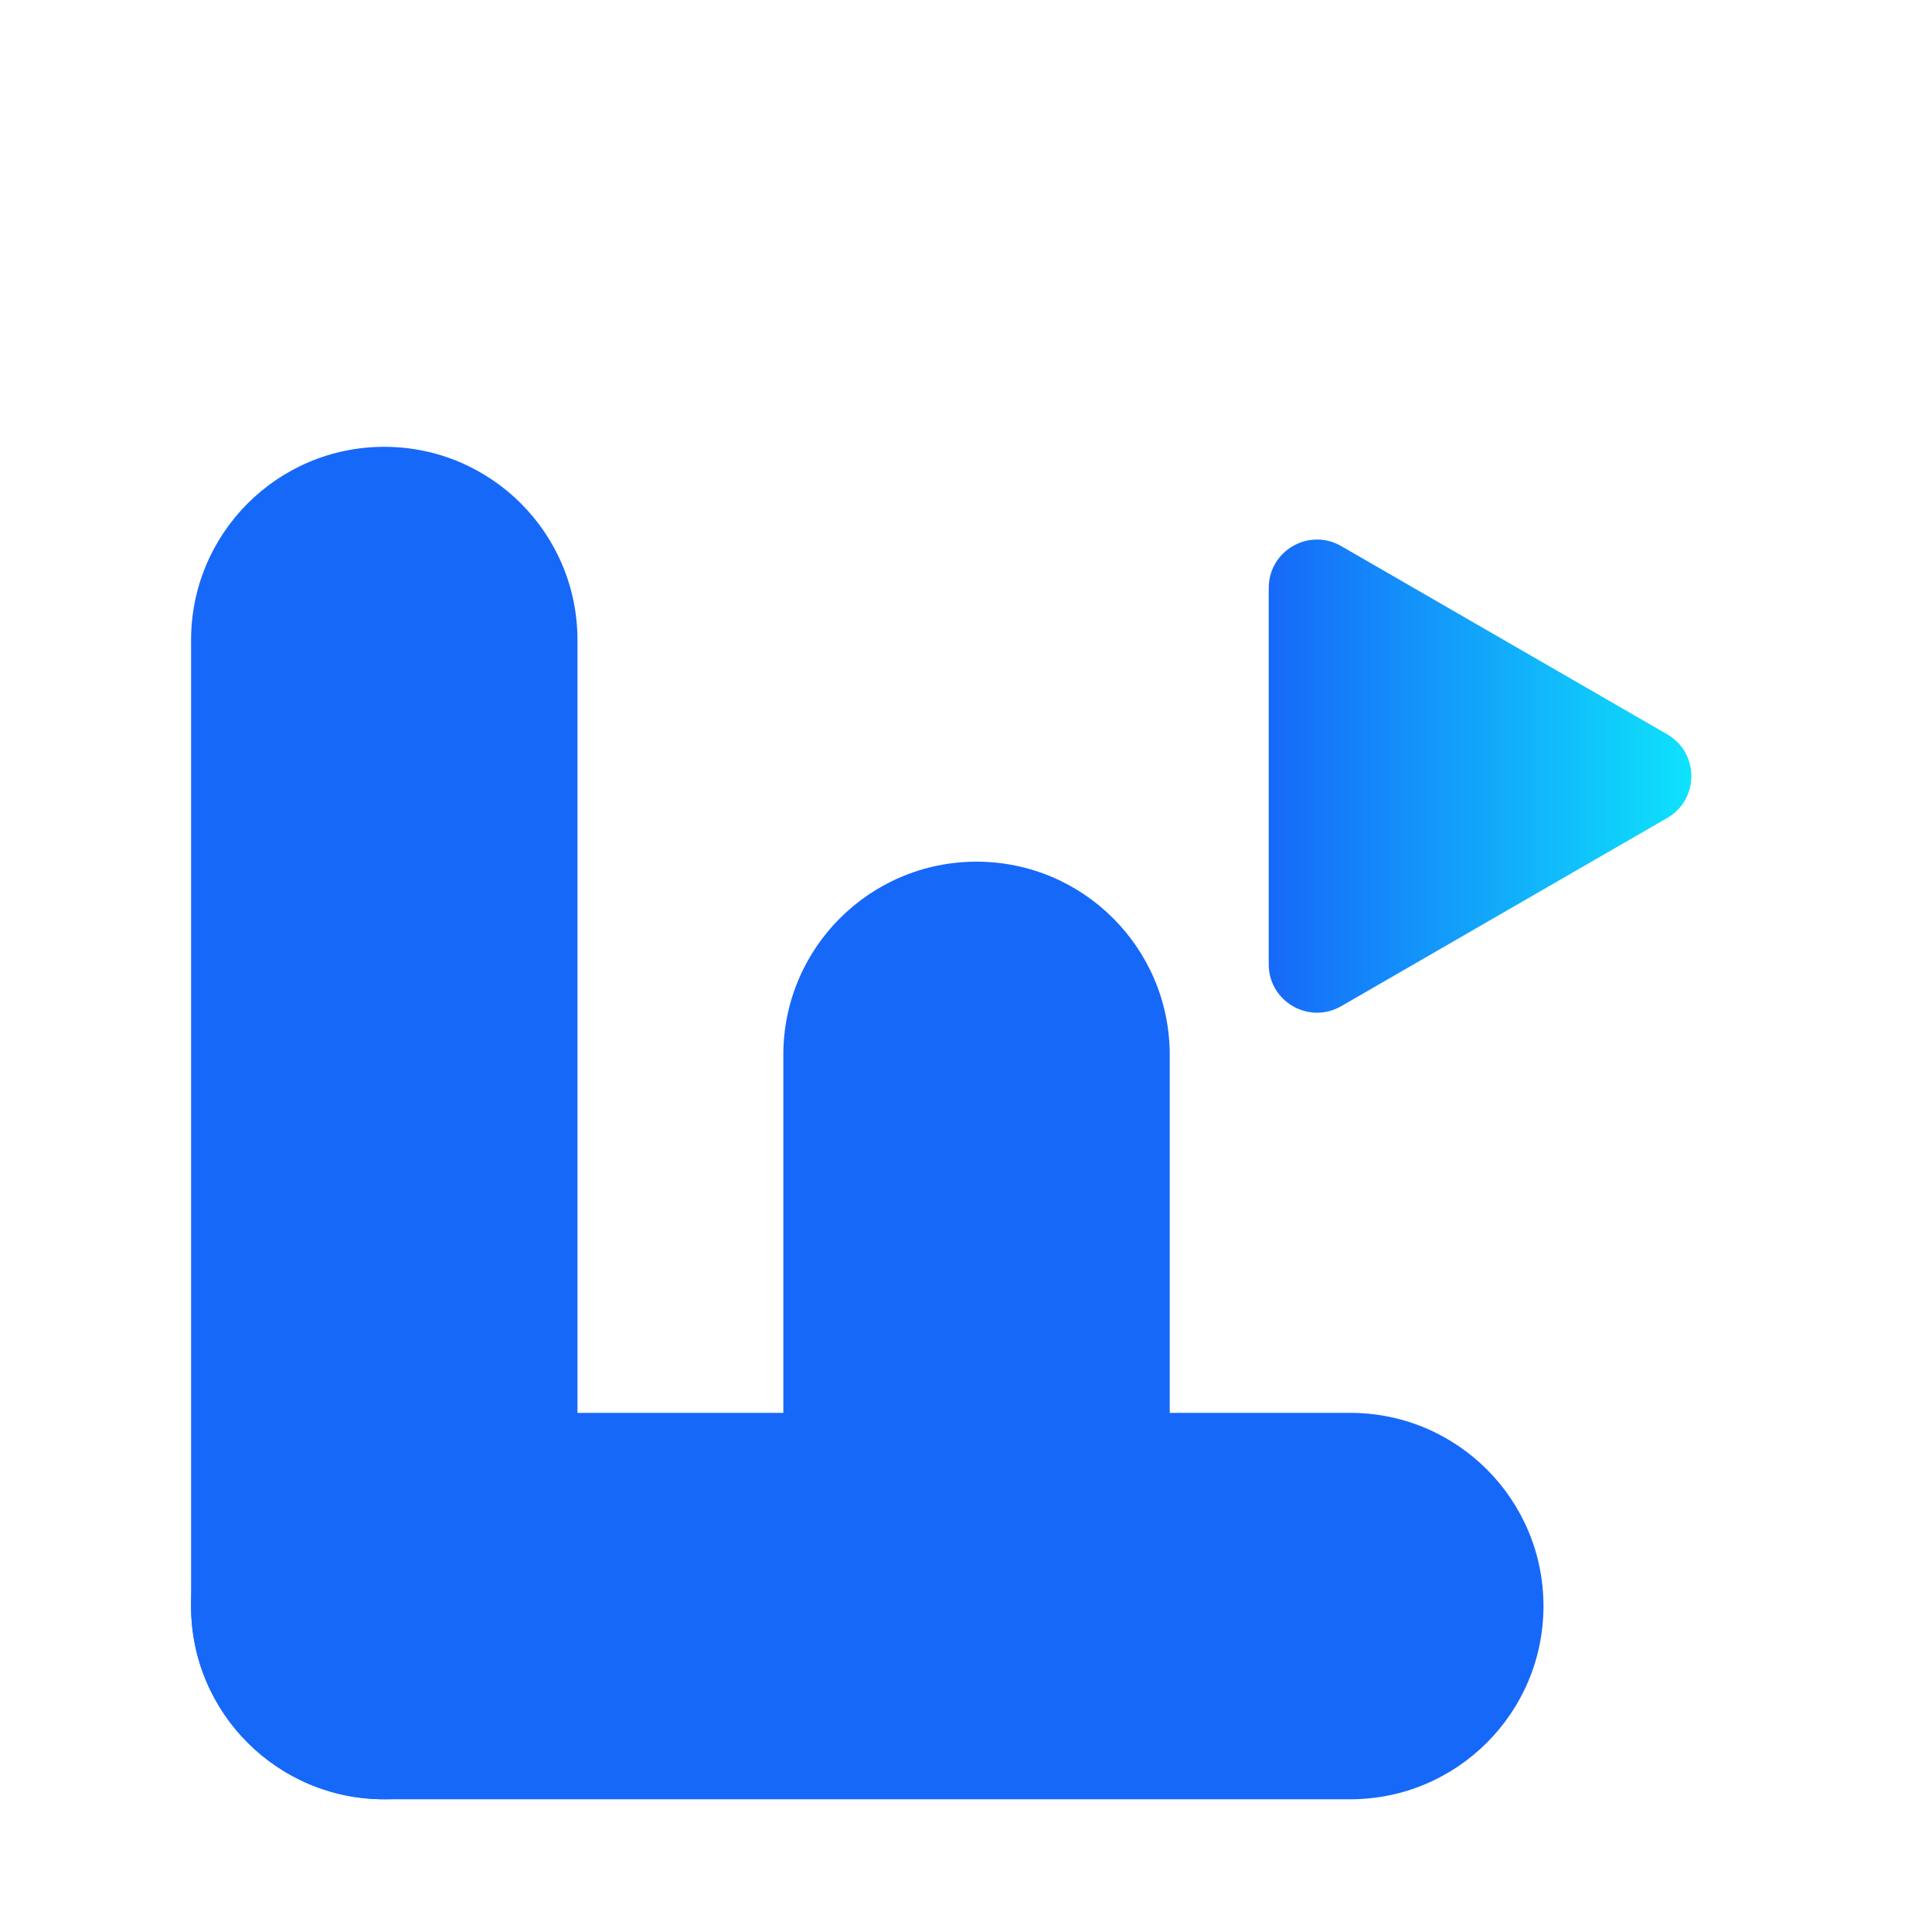
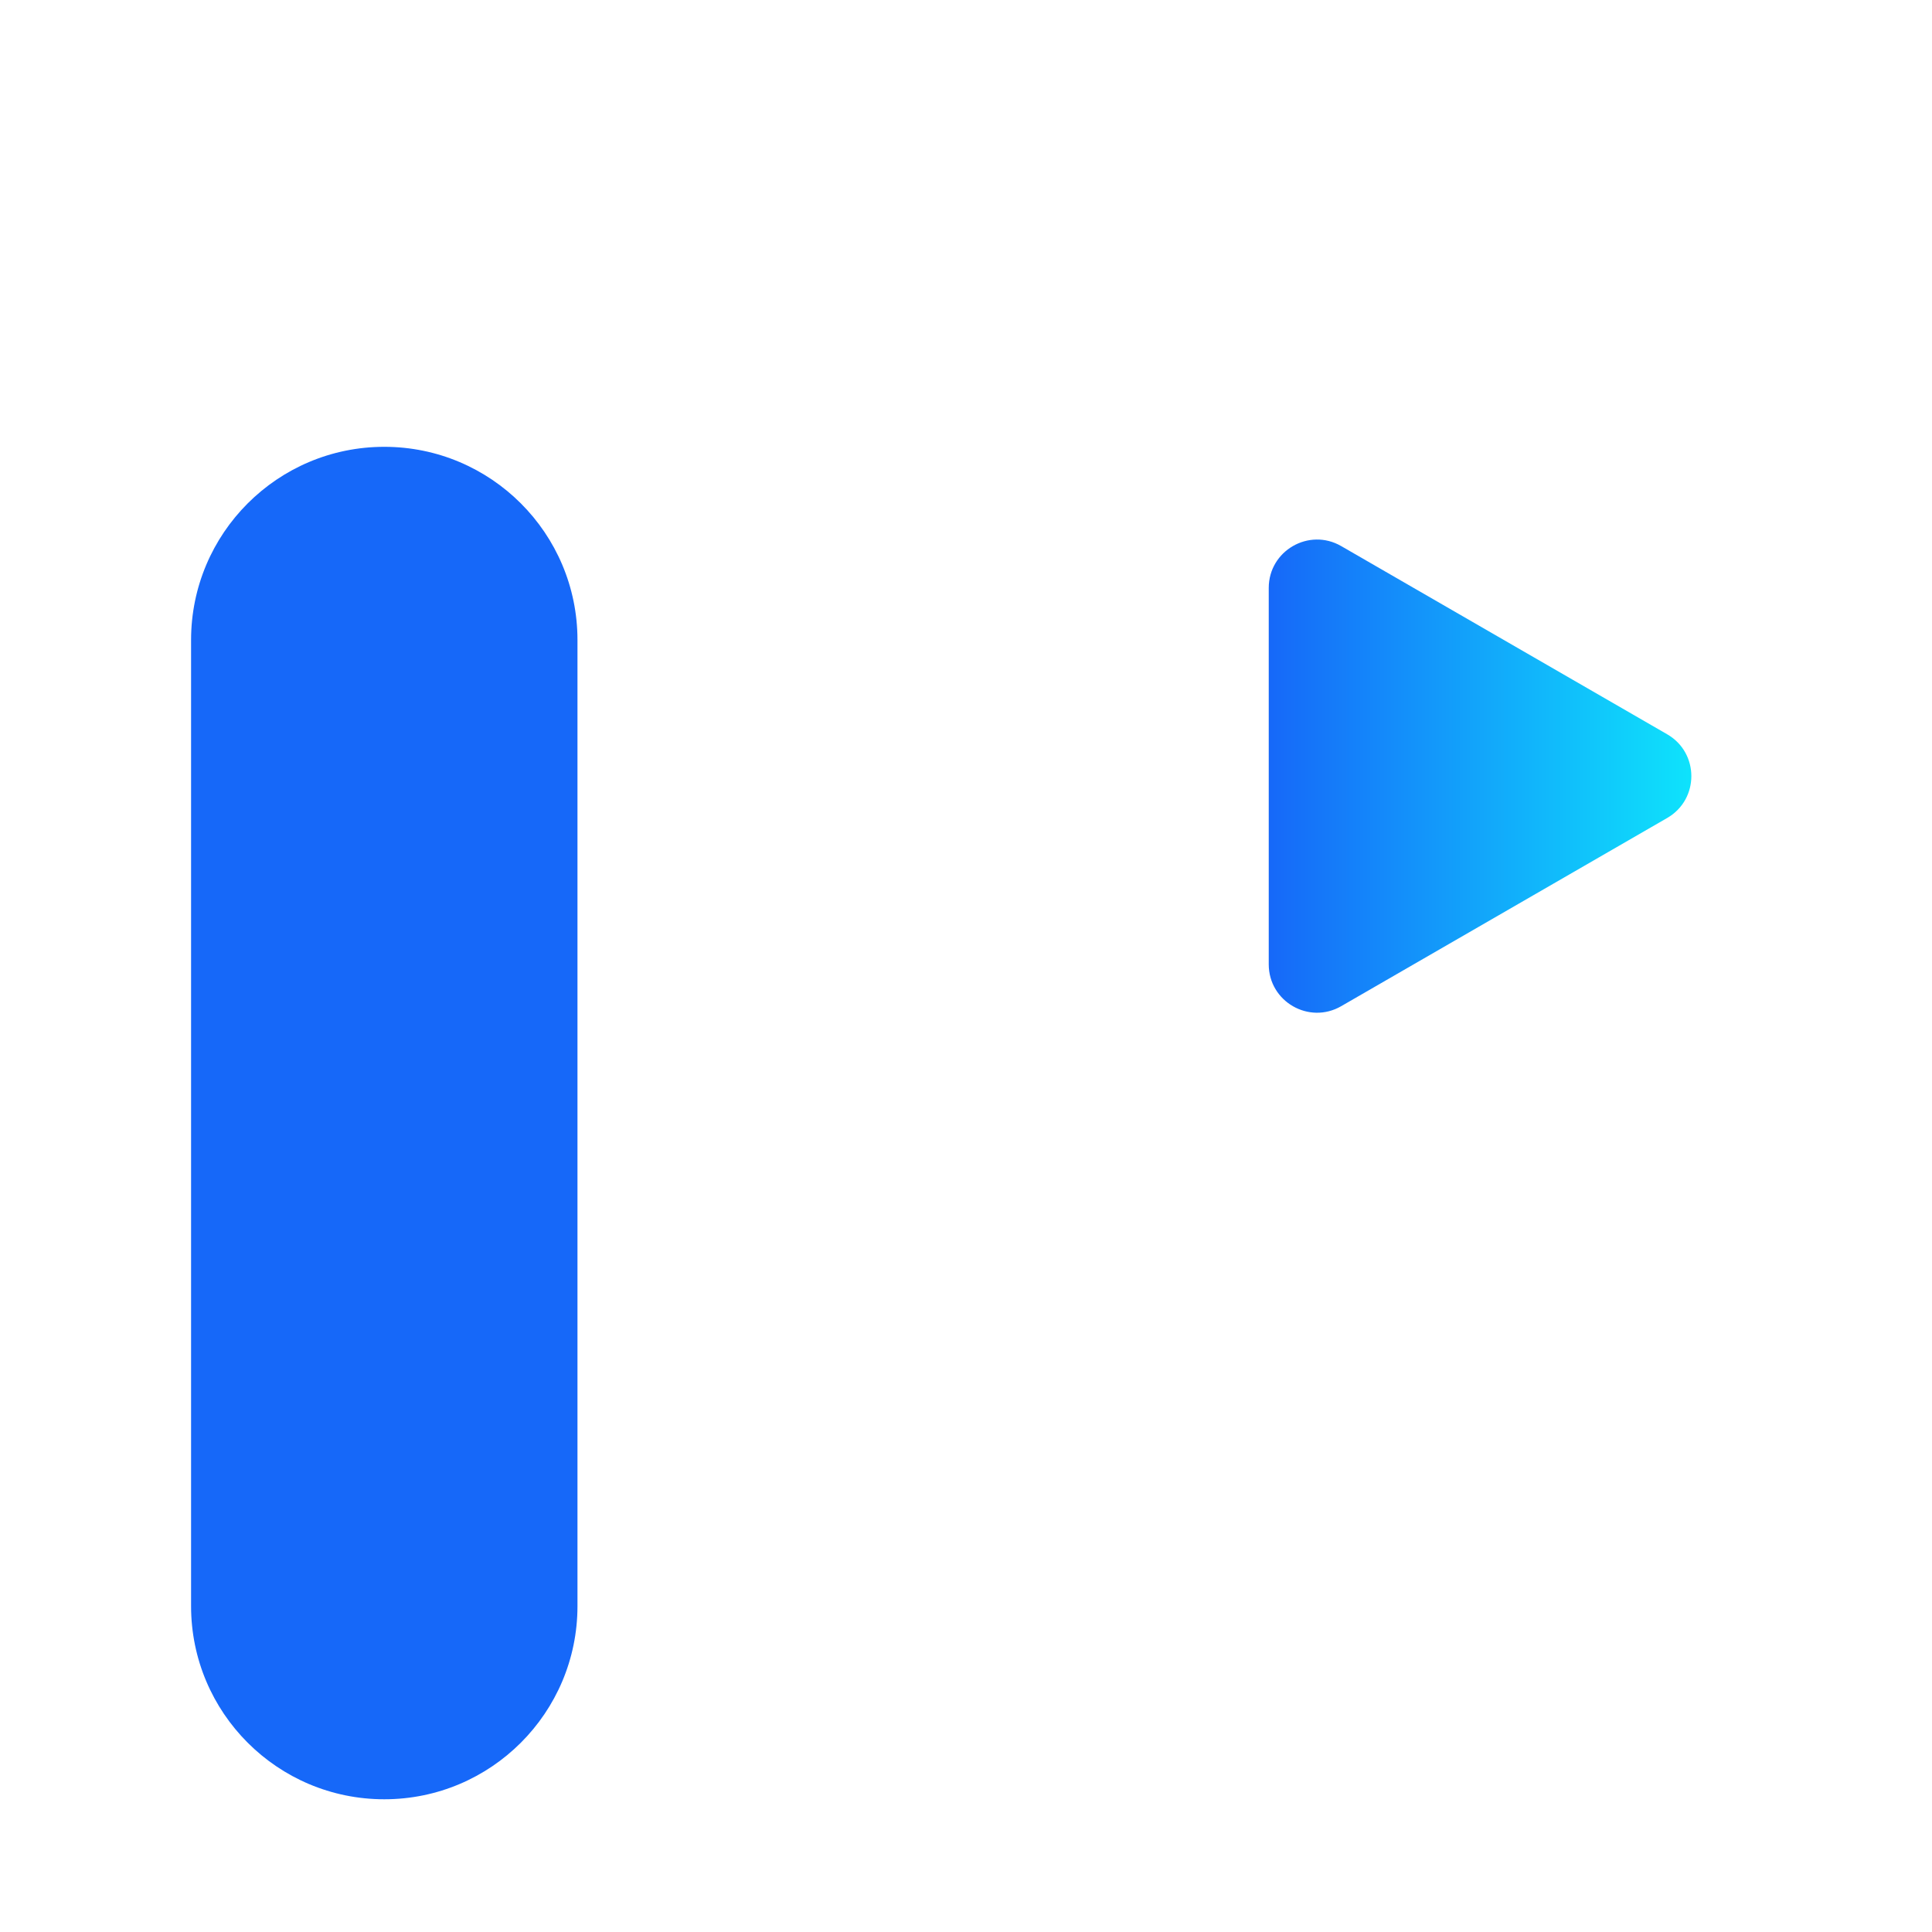
<svg xmlns="http://www.w3.org/2000/svg" width="40" height="40" viewBox="0 0 40 40" fill="none">
  <path fill-rule="evenodd" clip-rule="evenodd" d="M7.956 9.251C5.747 9.251 3.956 11.042 3.956 13.252V17.252V25.252V33.252C3.956 35.461 5.747 37.252 7.956 37.252C10.165 37.252 11.956 35.461 11.956 33.252V25.252L11.956 17.252V13.252C11.956 11.042 10.165 9.251 7.956 9.251Z" fill="#1668F9" />
-   <path fill-rule="evenodd" clip-rule="evenodd" d="M3.956 33.252C3.956 31.042 5.747 29.252 7.956 29.252H15.956H23.956H27.956C30.165 29.252 31.956 31.042 31.956 33.252C31.956 35.461 30.165 37.252 27.956 37.252H23.956H15.956H7.956C5.747 37.252 3.956 35.461 3.956 33.252Z" fill="#1668F9" />
  <path d="M34.518 15.203C35.184 15.588 35.184 16.55 34.518 16.935L27.768 20.832C27.101 21.217 26.268 20.736 26.268 19.966L26.268 12.172C26.268 11.402 27.101 10.921 27.768 11.306L34.518 15.203Z" fill="url(#paint0_linear_1352_4564)" />
-   <path fill-rule="evenodd" clip-rule="evenodd" d="M24.218 25.84L24.218 33.84L16.218 33.84L16.218 25.84L16.218 21.84C16.218 19.631 18.009 17.84 20.218 17.84C22.427 17.84 24.218 19.631 24.218 21.84L24.218 25.84Z" fill="#1668F9" />
  <defs>
    <linearGradient id="paint0_linear_1352_4564" x1="36.018" y1="16.069" x2="26.268" y2="16.069" gradientUnits="userSpaceOnUse">
      <stop stop-color="#0DF1FC" />
      <stop offset="1" stop-color="#1668F9" />
    </linearGradient>
  </defs>
</svg>